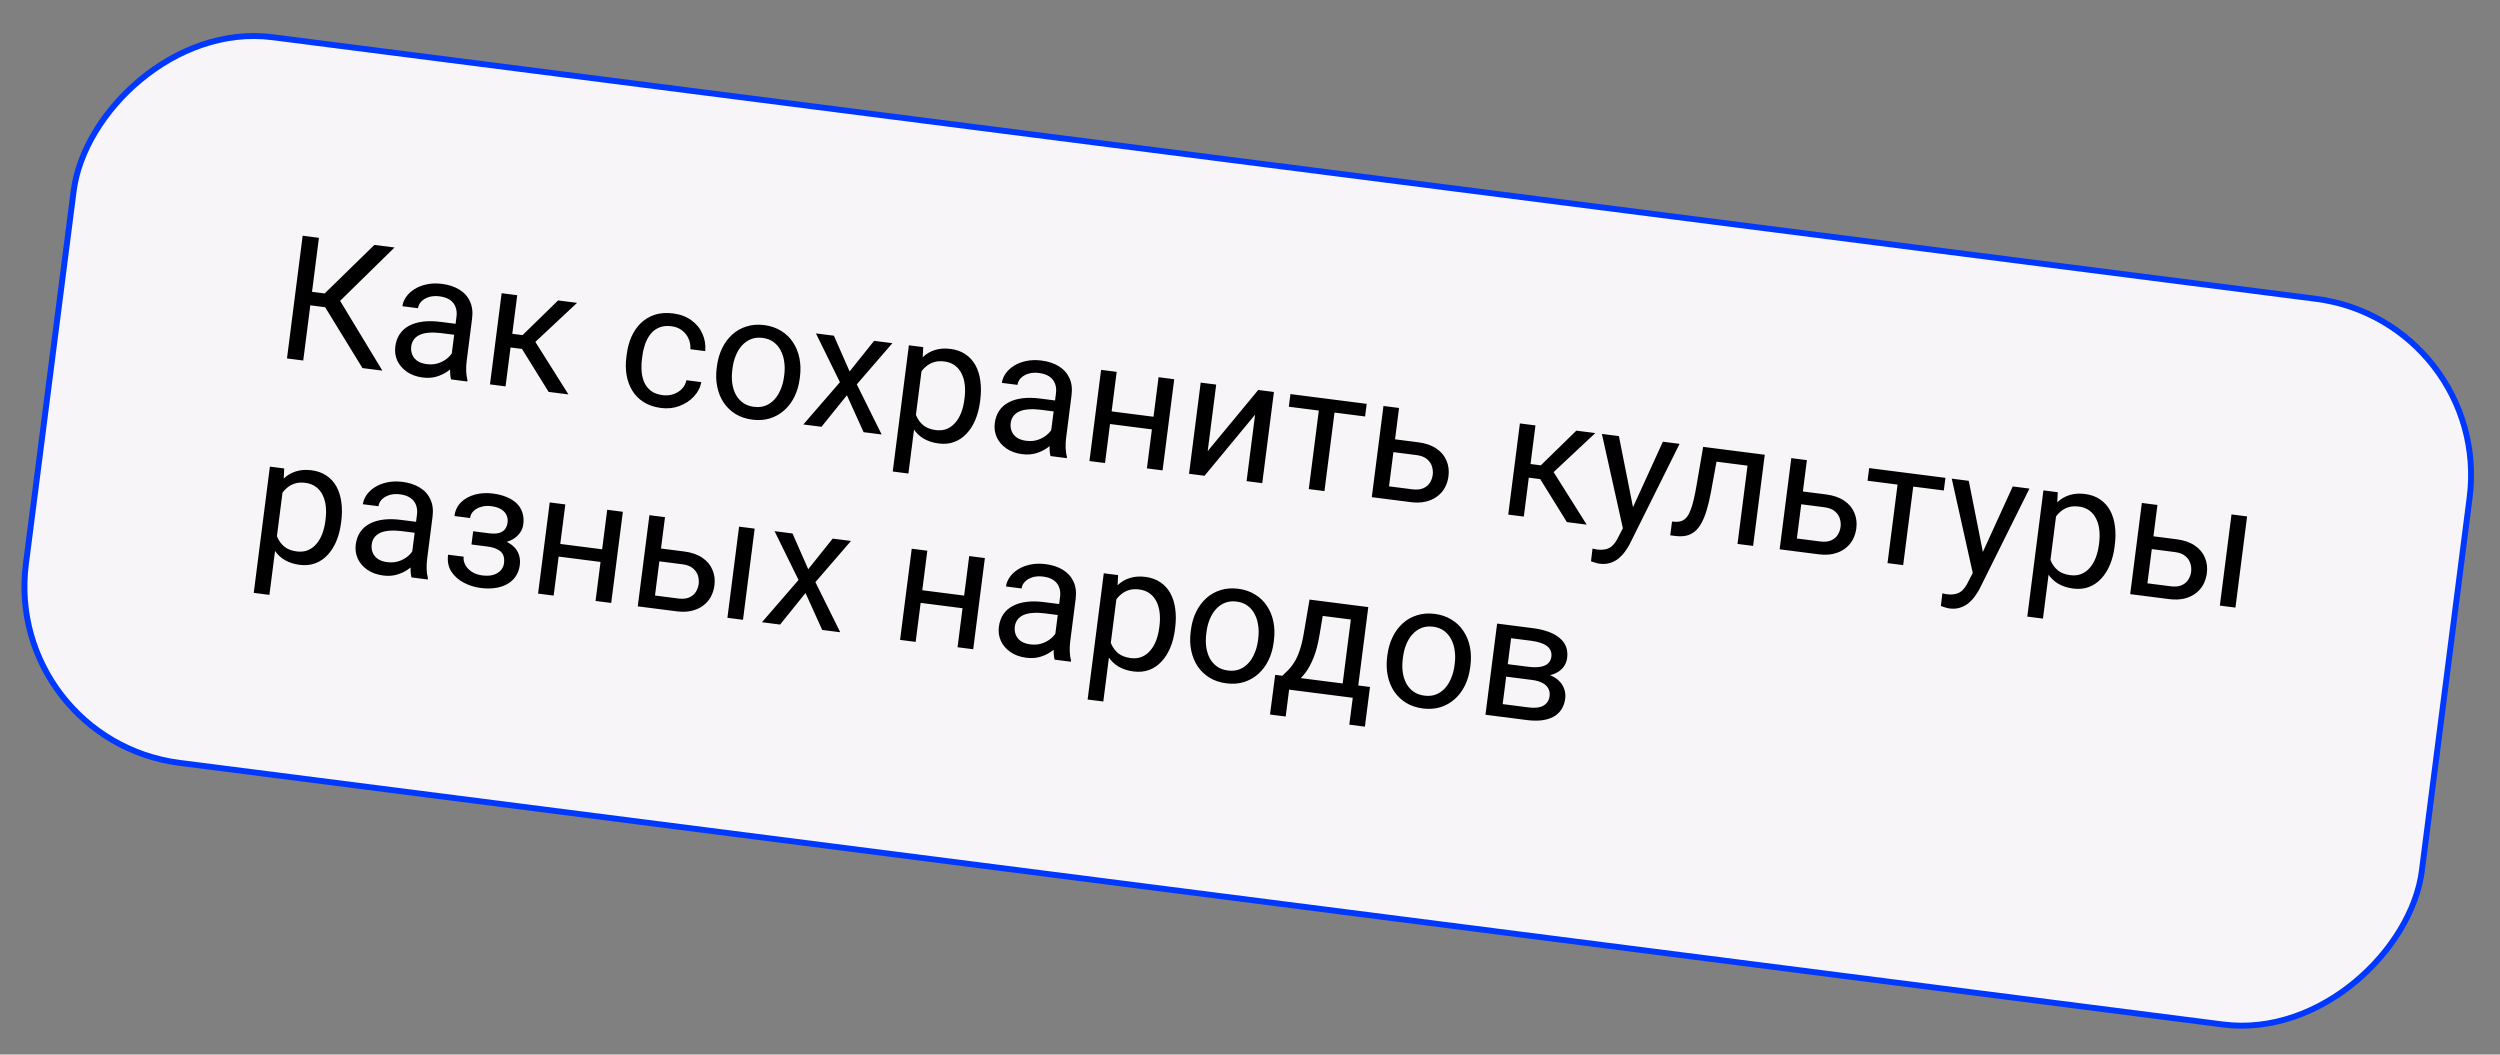
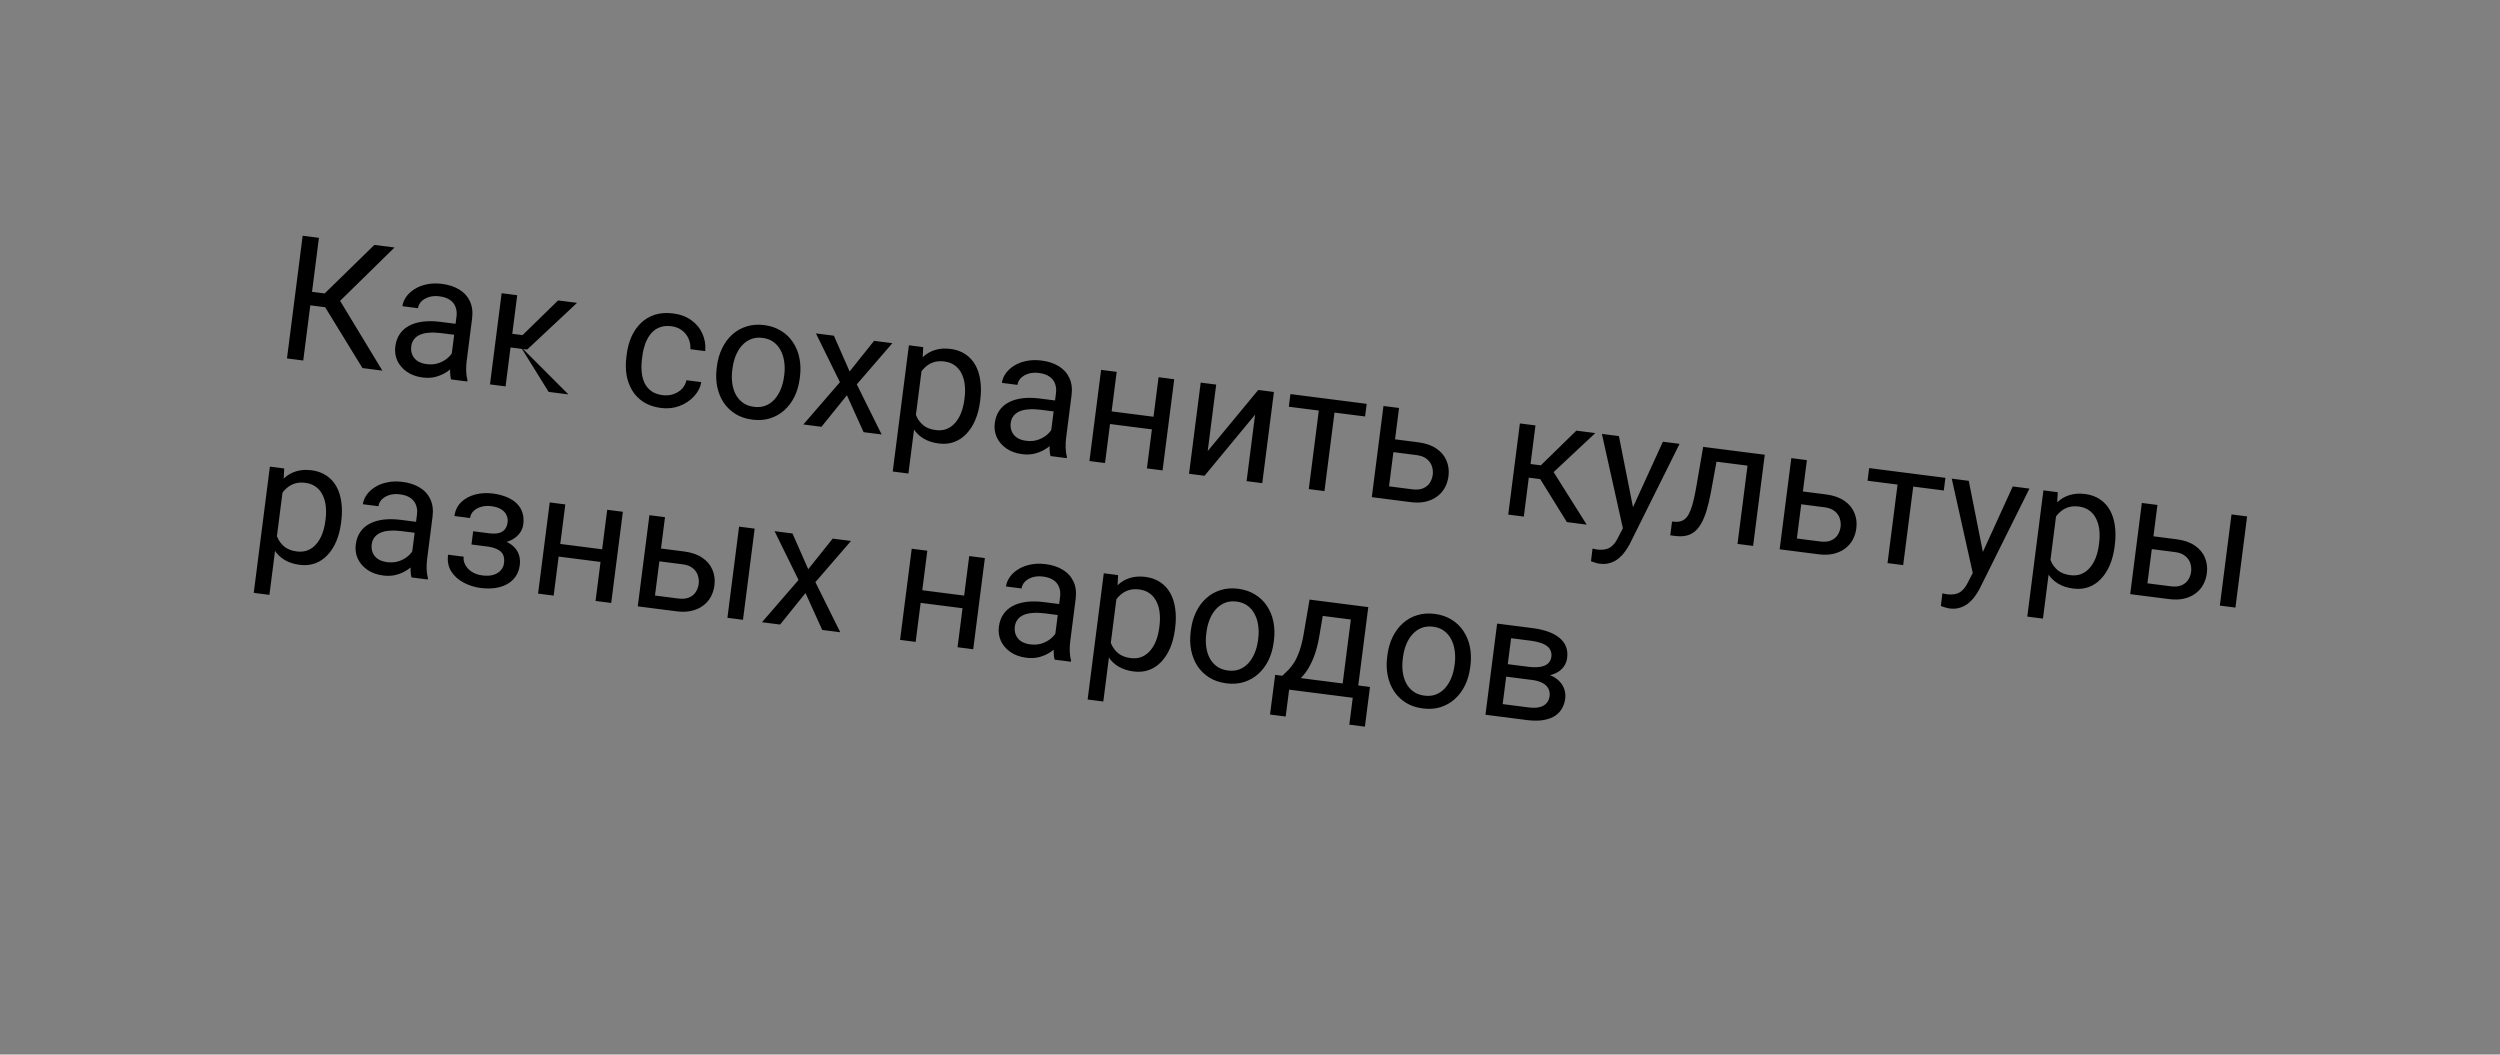
<svg xmlns="http://www.w3.org/2000/svg" width="211" height="89" viewBox="0 0 211 89" fill="none">
  <rect x="0" y="0" width="211" height="89" fill="#808080" stroke="none" />
-   <rect x="0.28" y="-0.216" width="203.851" height="61.741" rx="14.999" transform="matrix(0.992 0.127 0.127 -0.992 0.03 62.233)" fill="#F7F5F7" stroke="#0038FF" stroke-width="0.5" />
-   <path d="M26.918 20.072L25.594 30.427L24.221 30.251L25.545 19.896L26.918 20.072ZM33.297 20.888L28.074 26.01L25.642 25.699L25.574 24.533L27.402 24.767L31.597 20.67L33.297 20.888ZM30.593 31.066L27.322 25.733L28.243 24.629L32.272 31.281L30.593 31.066ZM38.023 30.679L38.529 26.718C38.568 26.414 38.54 26.143 38.445 25.905C38.356 25.662 38.198 25.463 37.972 25.309C37.746 25.155 37.455 25.055 37.1 25.01C36.768 24.967 36.469 24.987 36.203 25.069C35.942 25.151 35.729 25.275 35.563 25.442C35.402 25.609 35.307 25.8 35.28 26.013L33.964 25.845C33.999 25.57 34.105 25.306 34.282 25.054C34.459 24.802 34.694 24.584 34.988 24.4C35.286 24.212 35.631 24.078 36.022 23.997C36.418 23.913 36.849 23.901 37.313 23.96C37.873 24.032 38.354 24.19 38.756 24.434C39.164 24.679 39.464 25.009 39.656 25.424C39.854 25.834 39.917 26.327 39.843 26.9L39.385 30.485C39.352 30.741 39.339 31.016 39.344 31.311C39.355 31.606 39.392 31.864 39.455 32.084L39.441 32.198L38.068 32.022C38.021 31.862 37.995 31.654 37.989 31.398C37.984 31.137 37.995 30.897 38.023 30.679ZM38.679 27.358L38.575 28.285L37.245 28.115C36.87 28.067 36.532 28.055 36.23 28.079C35.929 28.098 35.671 28.154 35.457 28.248C35.243 28.341 35.072 28.471 34.944 28.637C34.818 28.799 34.739 28.999 34.709 29.236C34.678 29.478 34.704 29.705 34.788 29.919C34.871 30.132 35.015 30.311 35.218 30.458C35.426 30.6 35.691 30.692 36.014 30.733C36.417 30.785 36.783 30.745 37.113 30.613C37.443 30.482 37.714 30.305 37.926 30.081C38.142 29.858 38.272 29.632 38.316 29.401L38.797 30.106C38.739 30.301 38.62 30.51 38.442 30.733C38.264 30.956 38.038 31.163 37.763 31.354C37.493 31.541 37.181 31.687 36.825 31.791C36.475 31.891 36.092 31.914 35.674 31.861C35.153 31.794 34.708 31.634 34.341 31.379C33.978 31.126 33.71 30.814 33.535 30.445C33.366 30.072 33.309 29.672 33.363 29.245C33.416 28.832 33.543 28.48 33.744 28.188C33.946 27.891 34.212 27.657 34.542 27.487C34.873 27.313 35.259 27.198 35.699 27.144C36.14 27.089 36.623 27.096 37.15 27.163L38.679 27.358ZM43.653 24.915L42.669 32.611L41.354 32.442L42.338 24.747L43.653 24.915ZM48.703 25.561L44.491 29.504L42.649 29.268L42.597 28.091L44.105 28.284L47.103 25.357L48.703 25.561ZM46.304 33.075L43.919 29.229L44.887 28.384L47.975 33.289L46.304 33.075ZM55.932 33.352C56.245 33.392 56.543 33.365 56.825 33.271C57.106 33.177 57.347 33.03 57.546 32.829C57.746 32.623 57.876 32.377 57.937 32.091L59.189 32.251C59.107 32.703 58.898 33.108 58.563 33.465C58.234 33.818 57.826 34.086 57.34 34.27C56.855 34.449 56.339 34.503 55.794 34.434C55.216 34.359 54.724 34.193 54.318 33.934C53.918 33.675 53.598 33.35 53.359 32.958C53.125 32.567 52.966 32.132 52.882 31.654C52.804 31.172 52.798 30.672 52.864 30.156L52.903 29.857C52.969 29.34 53.1 28.86 53.296 28.418C53.498 27.972 53.761 27.589 54.087 27.269C54.416 26.95 54.808 26.715 55.261 26.566C55.718 26.417 56.236 26.38 56.815 26.454C57.417 26.531 57.927 26.721 58.346 27.026C58.766 27.325 59.076 27.702 59.279 28.157C59.486 28.607 59.568 29.1 59.523 29.634L58.272 29.474C58.288 29.153 58.235 28.855 58.111 28.579C57.992 28.303 57.81 28.073 57.564 27.887C57.323 27.697 57.027 27.58 56.676 27.535C56.273 27.483 55.924 27.521 55.628 27.647C55.338 27.768 55.095 27.954 54.899 28.204C54.709 28.45 54.557 28.731 54.444 29.049C54.337 29.363 54.261 29.689 54.218 30.025L54.18 30.324C54.137 30.66 54.128 30.997 54.152 31.332C54.177 31.668 54.25 31.979 54.373 32.264C54.5 32.55 54.689 32.791 54.938 32.987C55.193 33.178 55.525 33.3 55.932 33.352ZM60.489 31.066L60.51 30.902C60.581 30.347 60.728 29.843 60.95 29.39C61.172 28.931 61.457 28.546 61.806 28.234C62.155 27.917 62.557 27.689 63.014 27.55C63.471 27.406 63.967 27.369 64.503 27.437C65.043 27.506 65.516 27.668 65.922 27.922C66.334 28.172 66.668 28.495 66.926 28.889C67.19 29.279 67.371 29.724 67.471 30.224C67.572 30.718 67.587 31.243 67.516 31.798L67.495 31.961C67.424 32.516 67.277 33.02 67.056 33.474C66.834 33.927 66.546 34.312 66.192 34.628C65.844 34.94 65.441 35.168 64.984 35.312C64.533 35.452 64.037 35.488 63.496 35.418C62.956 35.349 62.482 35.19 62.076 34.94C61.67 34.686 61.335 34.364 61.072 33.974C60.814 33.579 60.635 33.135 60.534 32.64C60.433 32.145 60.419 31.62 60.489 31.066ZM61.826 31.07L61.805 31.234C61.756 31.618 61.755 31.986 61.801 32.339C61.848 32.687 61.945 33.003 62.092 33.287C62.243 33.572 62.447 33.807 62.703 33.994C62.959 34.176 63.27 34.291 63.635 34.337C63.995 34.383 64.32 34.35 64.609 34.238C64.903 34.121 65.157 33.944 65.371 33.706C65.584 33.469 65.757 33.187 65.891 32.862C66.029 32.533 66.123 32.176 66.172 31.792L66.193 31.629C66.241 31.249 66.24 30.885 66.188 30.537C66.141 30.184 66.043 29.865 65.891 29.581C65.745 29.292 65.544 29.054 65.288 28.867C65.037 28.681 64.729 28.565 64.364 28.518C64.004 28.472 63.677 28.507 63.382 28.624C63.093 28.741 62.838 28.92 62.619 29.162C62.406 29.4 62.232 29.684 62.099 30.014C61.965 30.339 61.875 30.691 61.826 31.07ZM70.38 28.333L71.707 31.351L73.773 28.767L75.316 28.964L72.313 32.44L74.41 36.669L72.888 36.475L71.479 33.36L69.332 36.02L67.803 35.825L70.89 32.258L68.865 28.14L70.38 28.333ZM77.844 30.791L76.67 39.965L75.347 39.796L76.71 29.143L77.919 29.297L77.844 30.791ZM82.734 33.758L82.714 33.908C82.643 34.467 82.51 34.978 82.316 35.44C82.123 35.897 81.876 36.285 81.575 36.603C81.278 36.921 80.933 37.154 80.538 37.301C80.144 37.449 79.707 37.491 79.228 37.43C78.74 37.368 78.319 37.232 77.965 37.023C77.611 36.814 77.323 36.538 77.102 36.197C76.88 35.855 76.719 35.459 76.618 35.007C76.521 34.556 76.479 34.057 76.491 33.509L76.593 32.713C76.723 32.151 76.894 31.655 77.109 31.225C77.323 30.794 77.578 30.437 77.875 30.152C78.177 29.863 78.523 29.659 78.914 29.54C79.306 29.417 79.743 29.386 80.227 29.448C80.711 29.51 81.128 29.659 81.478 29.897C81.829 30.13 82.11 30.436 82.322 30.814C82.534 31.193 82.673 31.633 82.739 32.133C82.811 32.629 82.809 33.17 82.734 33.758ZM81.391 33.739L81.411 33.589C81.46 33.205 81.466 32.84 81.428 32.493C81.391 32.141 81.304 31.826 81.166 31.548C81.033 31.266 80.846 31.035 80.604 30.855C80.362 30.67 80.062 30.554 79.701 30.508C79.369 30.466 79.073 30.486 78.812 30.568C78.555 30.651 78.329 30.779 78.134 30.951C77.939 31.119 77.771 31.319 77.631 31.552C77.495 31.78 77.385 32.021 77.299 32.276L77.064 34.117C77.116 34.462 77.209 34.791 77.342 35.107C77.476 35.418 77.673 35.682 77.935 35.899C78.197 36.111 78.544 36.244 78.975 36.299C79.331 36.345 79.646 36.31 79.921 36.196C80.201 36.078 80.441 35.899 80.64 35.659C80.844 35.42 81.008 35.138 81.132 34.811C81.256 34.48 81.342 34.123 81.391 33.739ZM88.617 37.149L89.124 33.188C89.163 32.884 89.135 32.613 89.04 32.375C88.951 32.132 88.793 31.933 88.567 31.779C88.341 31.625 88.05 31.525 87.694 31.48C87.362 31.437 87.064 31.457 86.798 31.538C86.537 31.621 86.323 31.745 86.157 31.912C85.996 32.079 85.902 32.27 85.875 32.483L84.559 32.315C84.594 32.04 84.7 31.776 84.877 31.524C85.054 31.272 85.289 31.054 85.582 30.87C85.881 30.682 86.226 30.547 86.617 30.467C87.013 30.383 87.443 30.371 87.908 30.43C88.468 30.502 88.948 30.659 89.351 30.904C89.758 31.148 90.058 31.478 90.251 31.893C90.449 32.304 90.511 32.797 90.438 33.37L89.98 36.955C89.947 37.211 89.933 37.486 89.939 37.781C89.949 38.076 89.986 38.334 90.05 38.554L90.035 38.668L88.662 38.492C88.615 38.332 88.589 38.124 88.583 37.867C88.578 37.607 88.59 37.367 88.617 37.149ZM89.273 33.828L89.169 34.755L87.839 34.585C87.465 34.537 87.127 34.525 86.825 34.549C86.523 34.568 86.266 34.624 86.052 34.718C85.837 34.811 85.666 34.941 85.539 35.107C85.412 35.269 85.334 35.469 85.303 35.706C85.272 35.948 85.299 36.175 85.382 36.388C85.466 36.602 85.609 36.781 85.812 36.928C86.02 37.07 86.286 37.162 86.608 37.203C87.011 37.255 87.378 37.215 87.708 37.083C88.038 36.952 88.309 36.775 88.52 36.551C88.737 36.328 88.867 36.102 88.911 35.871L89.392 36.576C89.333 36.771 89.215 36.98 89.037 37.203C88.859 37.426 88.633 37.633 88.358 37.824C88.088 38.011 87.775 38.157 87.42 38.261C87.07 38.361 86.686 38.384 86.269 38.331C85.747 38.264 85.303 38.103 84.935 37.849C84.573 37.596 84.304 37.284 84.13 36.915C83.961 36.541 83.903 36.141 83.958 35.715C84.011 35.302 84.138 34.95 84.339 34.657C84.541 34.361 84.807 34.127 85.137 33.957C85.468 33.783 85.853 33.668 86.294 33.614C86.734 33.559 87.218 33.566 87.744 33.633L89.273 33.828ZM97.612 35.206L97.476 36.272L93.408 35.752L93.544 34.685L97.612 35.206ZM94.248 31.385L93.264 39.081L91.948 38.912L92.932 31.217L94.248 31.385ZM99.105 32.007L98.121 39.702L96.799 39.532L97.783 31.837L99.105 32.007ZM101.93 38.071L106.196 32.913L107.519 33.082L106.535 40.778L105.212 40.608L105.93 34.997L101.663 40.154L100.355 39.987L101.339 32.292L102.647 32.459L101.93 38.071ZM112.768 33.754L111.784 41.449L110.461 41.279L111.445 33.584L112.768 33.754ZM115.349 34.084L115.213 35.151L108.776 34.327L108.913 33.261L115.349 34.084ZM117.386 37.033L119.698 37.329C120.319 37.408 120.829 37.584 121.228 37.857C121.627 38.125 121.912 38.462 122.081 38.87C122.256 39.273 122.313 39.714 122.252 40.192C122.206 40.548 122.102 40.874 121.939 41.172C121.776 41.464 121.556 41.711 121.28 41.911C121.009 42.113 120.684 42.257 120.307 42.343C119.935 42.426 119.517 42.438 119.052 42.378L115.78 41.96L116.764 34.265L118.08 34.433L117.234 41.047L119.19 41.297C119.569 41.346 119.882 41.316 120.127 41.207C120.372 41.099 120.558 40.942 120.686 40.737C120.813 40.531 120.892 40.31 120.922 40.073C120.952 39.841 120.931 39.607 120.86 39.371C120.789 39.136 120.649 38.93 120.441 38.754C120.232 38.573 119.939 38.458 119.559 38.41L117.248 38.114L117.386 37.033ZM129.594 35.905L128.61 43.6L127.295 43.432L128.279 35.737L129.594 35.905ZM134.644 36.551L130.432 40.494L128.59 40.258L128.538 39.081L130.046 39.274L133.044 36.346L134.644 36.551ZM132.245 44.065L129.86 40.218L130.828 39.374L133.916 44.279L132.245 44.065ZM137.325 43.905L140.348 37.28L141.756 37.461L137.533 45.949C137.438 46.129 137.317 46.321 137.171 46.524C137.028 46.732 136.854 46.924 136.649 47.1C136.443 47.277 136.204 47.41 135.933 47.5C135.665 47.596 135.356 47.622 135.005 47.577C134.901 47.564 134.77 47.532 134.612 47.483C134.455 47.434 134.344 47.396 134.28 47.369L134.409 46.301C134.446 46.31 134.505 46.323 134.585 46.338C134.669 46.358 134.728 46.37 134.761 46.375C135.06 46.413 135.319 46.405 135.538 46.351C135.756 46.302 135.948 46.194 136.114 46.027C136.284 45.866 136.441 45.633 136.586 45.329L137.325 43.905ZM136.635 36.806L137.87 43.035L138.034 44.466L137.026 44.828L135.199 36.622L136.635 36.806ZM147.787 38.232L147.648 39.32L143.928 38.844L144.067 37.756L147.787 38.232ZM148.946 38.38L147.962 46.075L146.646 45.907L147.63 38.212L148.946 38.38ZM143.747 37.715L145.07 37.884L144.396 41.571C144.29 42.141 144.17 42.641 144.038 43.072C143.911 43.499 143.764 43.861 143.596 44.158C143.432 44.455 143.243 44.691 143.028 44.866C142.818 45.037 142.577 45.153 142.304 45.214C142.032 45.271 141.725 45.278 141.384 45.234L140.971 45.181L141.119 44.022L141.406 44.037C141.612 44.049 141.791 44.023 141.944 43.961C142.101 43.899 142.24 43.797 142.359 43.653C142.479 43.504 142.586 43.308 142.68 43.065C142.779 42.822 142.867 42.53 142.944 42.188C143.026 41.847 143.106 41.447 143.184 40.99L143.747 37.715ZM151.808 41.435L154.12 41.73C154.741 41.81 155.251 41.986 155.649 42.259C156.049 42.526 156.333 42.864 156.503 43.271C156.678 43.674 156.735 44.115 156.674 44.594C156.628 44.95 156.524 45.276 156.36 45.573C156.198 45.866 155.978 46.112 155.702 46.313C155.431 46.514 155.106 46.659 154.729 46.745C154.357 46.828 153.939 46.839 153.474 46.78L150.202 46.362L151.186 38.666L152.502 38.835L151.656 45.449L153.612 45.699C153.991 45.747 154.304 45.718 154.549 45.609C154.794 45.501 154.98 45.344 155.108 45.138C155.235 44.933 155.314 44.712 155.344 44.475C155.374 44.242 155.353 44.008 155.282 43.773C155.211 43.537 155.071 43.331 154.863 43.155C154.654 42.975 154.361 42.86 153.981 42.812L151.67 42.516L151.808 41.435ZM161.613 40L160.628 47.695L159.306 47.526L160.29 39.831L161.613 40ZM164.194 40.33L164.058 41.397L157.621 40.574L157.758 39.507L164.194 40.33ZM166.854 47.681L169.877 41.056L171.285 41.237L167.062 49.725C166.967 49.905 166.846 50.097 166.7 50.3C166.557 50.508 166.383 50.7 166.178 50.877C165.972 51.053 165.733 51.186 165.462 51.276C165.194 51.372 164.885 51.398 164.534 51.353C164.429 51.34 164.299 51.309 164.141 51.259C163.983 51.21 163.873 51.172 163.809 51.145L163.938 50.077C163.975 50.087 164.034 50.099 164.114 50.114C164.198 50.134 164.257 50.147 164.29 50.151C164.589 50.189 164.847 50.181 165.066 50.127C165.285 50.078 165.477 49.97 165.643 49.803C165.813 49.642 165.97 49.409 166.115 49.105L166.854 47.681ZM166.164 40.582L167.399 46.811L167.563 48.242L166.555 48.605L164.728 40.398L166.164 40.582ZM173.599 43.036L172.426 52.21L171.103 52.041L172.465 41.388L173.674 41.542L173.599 43.036ZM178.489 46.003L178.47 46.153C178.398 46.712 178.266 47.223 178.072 47.685C177.878 48.142 177.631 48.529 177.33 48.848C177.034 49.166 176.689 49.399 176.294 49.546C175.899 49.693 175.462 49.736 174.984 49.675C174.495 49.613 174.074 49.477 173.72 49.268C173.366 49.059 173.079 48.783 172.857 48.442C172.636 48.1 172.474 47.704 172.373 47.252C172.277 46.801 172.234 46.302 172.247 45.754L172.349 44.958C172.478 44.396 172.65 43.9 172.864 43.47C173.078 43.039 173.334 42.682 173.63 42.397C173.932 42.108 174.279 41.904 174.67 41.785C175.061 41.662 175.499 41.631 175.983 41.693C176.466 41.755 176.883 41.904 177.234 42.142C177.584 42.375 177.866 42.681 178.078 43.059C178.289 43.438 178.428 43.878 178.495 44.378C178.566 44.873 178.564 45.415 178.489 46.003ZM177.147 45.983L177.166 45.834C177.215 45.45 177.221 45.085 177.184 44.738C177.147 44.386 177.059 44.071 176.921 43.793C176.789 43.511 176.601 43.28 176.359 43.1C176.118 42.915 175.817 42.799 175.457 42.753C175.125 42.711 174.828 42.731 174.567 42.813C174.311 42.896 174.085 43.023 173.889 43.196C173.694 43.364 173.527 43.564 173.386 43.797C173.251 44.025 173.141 44.266 173.055 44.52L172.819 46.362C172.872 46.706 172.965 47.036 173.098 47.352C173.231 47.663 173.429 47.927 173.69 48.144C173.952 48.355 174.299 48.489 174.731 48.544C175.086 48.59 175.401 48.555 175.676 48.441C175.956 48.322 176.196 48.144 176.396 47.904C176.6 47.665 176.763 47.382 176.887 47.056C177.011 46.725 177.098 46.367 177.147 45.983ZM181.394 45.218L183.705 45.514C184.326 45.593 184.836 45.769 185.235 46.042C185.635 46.31 185.919 46.647 186.089 47.055C186.264 47.458 186.321 47.899 186.259 48.377C186.214 48.733 186.11 49.059 185.946 49.357C185.784 49.649 185.564 49.896 185.288 50.096C185.016 50.298 184.692 50.442 184.315 50.529C183.943 50.611 183.524 50.623 183.06 50.563L179.788 50.145L180.772 42.45L182.088 42.618L181.242 49.232L183.198 49.482C183.577 49.531 183.889 49.501 184.135 49.392C184.38 49.284 184.566 49.127 184.694 48.922C184.821 48.716 184.9 48.495 184.93 48.258C184.96 48.026 184.939 47.792 184.868 47.556C184.797 47.321 184.657 47.115 184.448 46.939C184.24 46.758 183.946 46.643 183.567 46.595L181.256 46.299L181.394 45.218ZM189.655 43.586L188.671 51.281L187.355 51.113L188.339 43.417L189.655 43.586ZM23.912 41.033L22.739 50.207L21.416 50.038L22.778 39.384L23.987 39.539L23.912 41.033ZM28.802 44L28.783 44.15C28.711 44.709 28.579 45.22 28.385 45.681C28.191 46.139 27.944 46.526 27.643 46.844C27.347 47.163 27.002 47.396 26.607 47.543C26.212 47.69 25.775 47.733 25.297 47.672C24.808 47.609 24.387 47.474 24.033 47.265C23.679 47.056 23.392 46.78 23.17 46.439C22.949 46.097 22.788 45.701 22.686 45.249C22.59 44.798 22.547 44.299 22.56 43.751L22.662 42.955C22.791 42.393 22.963 41.897 23.177 41.467C23.391 41.036 23.646 40.678 23.943 40.394C24.245 40.105 24.592 39.901 24.983 39.782C25.374 39.659 25.812 39.628 26.296 39.69C26.779 39.752 27.196 39.901 27.547 40.139C27.898 40.371 28.179 40.677 28.391 41.056C28.602 41.435 28.741 41.874 28.808 42.374C28.879 42.87 28.877 43.412 28.802 44ZM27.46 43.98L27.479 43.831C27.528 43.447 27.534 43.081 27.497 42.734C27.46 42.383 27.372 42.068 27.234 41.79C27.102 41.508 26.914 41.277 26.672 41.097C26.431 40.912 26.13 40.796 25.77 40.75C25.438 40.708 25.141 40.727 24.88 40.81C24.624 40.893 24.398 41.02 24.202 41.193C24.007 41.361 23.84 41.561 23.699 41.794C23.564 42.022 23.453 42.263 23.368 42.517L23.133 44.359C23.185 44.703 23.278 45.033 23.411 45.349C23.544 45.66 23.742 45.924 24.003 46.141C24.265 46.352 24.612 46.486 25.044 46.541C25.399 46.586 25.715 46.552 25.989 46.438C26.27 46.319 26.509 46.141 26.709 45.901C26.913 45.662 27.076 45.379 27.2 45.053C27.324 44.722 27.411 44.364 27.46 43.98ZM34.686 47.391L35.193 43.429C35.231 43.126 35.203 42.855 35.108 42.616C35.019 42.374 34.861 42.175 34.635 42.021C34.409 41.867 34.118 41.767 33.763 41.721C33.431 41.679 33.132 41.699 32.866 41.78C32.605 41.863 32.392 41.987 32.226 42.154C32.065 42.321 31.97 42.511 31.943 42.725L30.627 42.557C30.663 42.282 30.769 42.018 30.945 41.766C31.122 41.514 31.357 41.296 31.651 41.112C31.949 40.923 32.294 40.789 32.685 40.709C33.081 40.625 33.512 40.612 33.977 40.672C34.536 40.743 35.017 40.901 35.419 41.145C35.827 41.39 36.127 41.72 36.319 42.135C36.517 42.546 36.58 43.038 36.506 43.612L36.048 47.196C36.015 47.452 36.002 47.728 36.007 48.023C36.018 48.318 36.055 48.575 36.118 48.796L36.104 48.909L34.731 48.734C34.684 48.574 34.658 48.365 34.652 48.109C34.647 47.849 34.658 47.609 34.686 47.391ZM35.342 44.07L35.238 44.997L33.908 44.827C33.533 44.779 33.195 44.767 32.893 44.791C32.592 44.81 32.334 44.866 32.12 44.959C31.906 45.052 31.735 45.182 31.608 45.349C31.481 45.511 31.402 45.711 31.372 45.948C31.341 46.19 31.367 46.417 31.451 46.63C31.535 46.843 31.678 47.023 31.881 47.169C32.089 47.312 32.354 47.404 32.677 47.445C33.08 47.496 33.446 47.456 33.776 47.325C34.106 47.194 34.377 47.017 34.589 46.793C34.805 46.57 34.935 46.343 34.979 46.113L35.46 46.818C35.402 47.013 35.283 47.221 35.105 47.444C34.928 47.667 34.701 47.875 34.426 48.066C34.156 48.253 33.844 48.399 33.488 48.503C33.138 48.602 32.755 48.626 32.337 48.572C31.816 48.506 31.371 48.345 31.004 48.091C30.641 47.837 30.373 47.526 30.198 47.157C30.029 46.783 29.972 46.383 30.026 45.956C30.079 45.544 30.206 45.192 30.407 44.899C30.609 44.602 30.875 44.369 31.205 44.199C31.536 44.025 31.922 43.91 32.362 43.855C32.803 43.801 33.286 43.807 33.813 43.875L35.342 44.07ZM41.246 45.83L39.831 45.649L39.935 44.838L41.243 45.006C41.608 45.052 41.903 45.044 42.128 44.981C42.354 44.914 42.522 44.803 42.633 44.648C42.745 44.494 42.815 44.305 42.843 44.083C42.869 43.883 42.84 43.69 42.759 43.501C42.682 43.308 42.539 43.143 42.33 43.005C42.122 42.863 41.831 42.768 41.456 42.72C41.153 42.681 40.871 42.7 40.61 42.778C40.35 42.851 40.135 42.97 39.965 43.136C39.799 43.298 39.702 43.493 39.673 43.721L38.357 43.552C38.417 43.083 38.602 42.697 38.91 42.394C39.224 42.087 39.616 41.87 40.085 41.742C40.559 41.615 41.062 41.585 41.593 41.653C42.038 41.71 42.43 41.811 42.768 41.955C43.112 42.095 43.395 42.276 43.617 42.497C43.84 42.714 43.997 42.97 44.09 43.266C44.187 43.558 44.213 43.887 44.166 44.252C44.133 44.513 44.039 44.751 43.886 44.968C43.733 45.184 43.529 45.368 43.274 45.518C43.019 45.664 42.72 45.765 42.375 45.822C42.035 45.88 41.659 45.883 41.246 45.83ZM39.895 45.151L41.31 45.332C41.77 45.391 42.17 45.488 42.509 45.623C42.849 45.753 43.126 45.919 43.342 46.12C43.557 46.321 43.708 46.554 43.794 46.821C43.886 47.083 43.911 47.376 43.87 47.698C43.824 48.058 43.709 48.374 43.525 48.644C43.346 48.91 43.111 49.126 42.82 49.291C42.529 49.456 42.192 49.568 41.809 49.625C41.431 49.682 41.019 49.682 40.573 49.626C40.075 49.562 39.602 49.415 39.155 49.184C38.707 48.953 38.355 48.641 38.097 48.246C37.839 47.847 37.746 47.37 37.817 46.816L39.133 46.984C39.103 47.216 39.148 47.446 39.269 47.673C39.389 47.901 39.571 48.095 39.816 48.257C40.065 48.418 40.362 48.522 40.709 48.566C41.078 48.613 41.394 48.596 41.655 48.513C41.916 48.431 42.12 48.303 42.268 48.129C42.42 47.956 42.511 47.758 42.539 47.535C42.576 47.246 42.549 47.006 42.458 46.816C42.366 46.626 42.207 46.476 41.98 46.365C41.759 46.25 41.466 46.169 41.101 46.122L39.792 45.955L39.895 45.151ZM51.077 46.393L50.941 47.46L46.873 46.94L47.009 45.873L51.077 46.393ZM47.713 42.573L46.729 50.268L45.413 50.1L46.397 42.405L47.713 42.573ZM52.57 43.194L51.586 50.889L50.264 50.72L51.248 43.025L52.57 43.194ZM55.432 46.249L57.744 46.545C58.365 46.624 58.875 46.8 59.274 47.073C59.673 47.341 59.958 47.678 60.127 48.085C60.302 48.489 60.359 48.929 60.298 49.408C60.252 49.764 60.148 50.09 59.985 50.388C59.822 50.68 59.603 50.926 59.326 51.127C59.055 51.329 58.73 51.473 58.353 51.559C57.981 51.642 57.563 51.654 57.098 51.594L53.827 51.176L54.811 43.481L56.126 43.649L55.281 50.263L57.236 50.513C57.616 50.562 57.928 50.532 58.173 50.423C58.418 50.315 58.605 50.158 58.732 49.953C58.859 49.747 58.938 49.526 58.969 49.289C58.998 49.057 58.978 48.823 58.907 48.587C58.836 48.352 58.696 48.146 58.487 47.97C58.279 47.789 57.985 47.674 57.606 47.626L55.294 47.33L55.432 46.249ZM63.694 44.617L62.709 52.312L61.394 52.143L62.378 44.448L63.694 44.617ZM66.887 45.025L68.214 48.042L70.279 45.459L71.823 45.656L68.819 49.132L70.917 53.361L69.395 53.167L67.986 50.052L65.839 52.712L64.31 52.516L67.397 48.95L65.372 44.831L66.887 45.025ZM81.63 50.3L81.494 51.367L77.426 50.847L77.562 49.78L81.63 50.3ZM78.266 46.48L77.282 54.175L75.966 54.007L76.95 46.312L78.266 46.48ZM83.123 47.101L82.139 54.796L80.817 54.627L81.801 46.932L83.123 47.101ZM88.964 54.332L89.471 50.37C89.51 50.067 89.482 49.796 89.387 49.557C89.298 49.315 89.14 49.116 88.914 48.962C88.688 48.808 88.397 48.708 88.041 48.663C87.71 48.62 87.411 48.64 87.145 48.721C86.884 48.804 86.67 48.928 86.504 49.095C86.343 49.262 86.249 49.453 86.222 49.666L84.906 49.498C84.941 49.223 85.047 48.959 85.224 48.707C85.401 48.455 85.636 48.237 85.929 48.053C86.228 47.864 86.573 47.73 86.964 47.65C87.36 47.566 87.79 47.553 88.255 47.613C88.815 47.684 89.296 47.842 89.698 48.087C90.105 48.331 90.405 48.661 90.598 49.076C90.796 49.487 90.858 49.979 90.785 50.553L90.326 54.137C90.294 54.393 90.28 54.669 90.286 54.964C90.296 55.259 90.333 55.516 90.397 55.737L90.382 55.85L89.01 55.675C88.963 55.515 88.936 55.306 88.93 55.05C88.925 54.789 88.937 54.55 88.964 54.332ZM89.62 51.011L89.516 51.938L88.186 51.767C87.812 51.72 87.474 51.708 87.172 51.732C86.871 51.751 86.613 51.807 86.398 51.9C86.184 51.993 86.013 52.123 85.886 52.29C85.759 52.452 85.681 52.652 85.65 52.889C85.62 53.131 85.646 53.358 85.73 53.571C85.813 53.784 85.956 53.964 86.159 54.111C86.368 54.253 86.633 54.344 86.955 54.386C87.358 54.437 87.725 54.397 88.055 54.266C88.385 54.135 88.656 53.958 88.867 53.734C89.084 53.511 89.214 53.284 89.258 53.054L89.739 53.759C89.68 53.954 89.562 54.163 89.384 54.386C89.206 54.608 88.98 54.816 88.705 55.007C88.435 55.194 88.122 55.34 87.767 55.444C87.417 55.544 87.033 55.567 86.616 55.513C86.094 55.447 85.65 55.286 85.282 55.032C84.92 54.778 84.651 54.467 84.477 54.098C84.308 53.724 84.25 53.324 84.305 52.898C84.358 52.485 84.485 52.133 84.686 51.84C84.888 51.543 85.154 51.31 85.484 51.14C85.814 50.965 86.2 50.851 86.641 50.797C87.082 50.742 87.565 50.748 88.091 50.816L89.62 51.011ZM94.292 50.033L93.119 59.207L91.796 59.038L93.158 48.384L94.367 48.539L94.292 50.033ZM99.182 53L99.163 53.15C99.091 53.709 98.959 54.22 98.765 54.681C98.571 55.139 98.324 55.526 98.023 55.844C97.727 56.163 97.382 56.396 96.987 56.543C96.592 56.69 96.156 56.733 95.677 56.672C95.188 56.609 94.767 56.474 94.413 56.265C94.059 56.056 93.772 55.78 93.55 55.439C93.329 55.097 93.168 54.701 93.066 54.249C92.97 53.798 92.927 53.299 92.94 52.751L93.042 51.955C93.171 51.393 93.343 50.897 93.557 50.467C93.771 50.036 94.027 49.678 94.323 49.394C94.625 49.105 94.972 48.901 95.363 48.782C95.754 48.659 96.192 48.628 96.676 48.69C97.159 48.752 97.576 48.901 97.927 49.139C98.278 49.371 98.559 49.677 98.771 50.056C98.982 50.435 99.121 50.874 99.188 51.374C99.259 51.87 99.257 52.412 99.182 53ZM97.84 52.98L97.859 52.831C97.908 52.447 97.914 52.081 97.876 51.734C97.84 51.383 97.752 51.068 97.614 50.79C97.482 50.508 97.294 50.277 97.052 50.097C96.811 49.912 96.51 49.796 96.15 49.75C95.818 49.708 95.521 49.727 95.26 49.81C95.004 49.893 94.778 50.02 94.582 50.193C94.388 50.361 94.22 50.561 94.079 50.794C93.944 51.022 93.834 51.263 93.748 51.517L93.513 53.359C93.565 53.703 93.658 54.033 93.791 54.349C93.924 54.66 94.122 54.924 94.383 55.141C94.645 55.352 94.992 55.486 95.424 55.541C95.779 55.586 96.094 55.552 96.369 55.438C96.65 55.319 96.889 55.141 97.088 54.901C97.293 54.662 97.456 54.379 97.58 54.053C97.704 53.722 97.791 53.364 97.84 52.98ZM100.493 53.32L100.514 53.156C100.585 52.601 100.731 52.097 100.953 51.644C101.175 51.185 101.461 50.8 101.809 50.488C102.158 50.171 102.561 49.943 103.017 49.804C103.474 49.66 103.97 49.622 104.506 49.691C105.046 49.76 105.52 49.922 105.926 50.176C106.337 50.426 106.672 50.748 106.93 51.143C107.193 51.533 107.375 51.978 107.475 52.478C107.575 52.972 107.59 53.497 107.519 54.052L107.498 54.215C107.427 54.77 107.281 55.274 107.059 55.728C106.837 56.181 106.549 56.566 106.196 56.882C105.847 57.194 105.445 57.422 104.988 57.566C104.536 57.706 104.04 57.742 103.5 57.672C102.959 57.603 102.486 57.444 102.079 57.194C101.673 56.94 101.338 56.618 101.075 56.227C100.817 55.833 100.638 55.389 100.537 54.894C100.437 54.399 100.422 53.874 100.493 53.32ZM101.829 53.324L101.809 53.488C101.759 53.872 101.758 54.24 101.805 54.593C101.852 54.941 101.949 55.257 102.095 55.541C102.247 55.826 102.45 56.061 102.706 56.248C102.962 56.43 103.273 56.545 103.638 56.591C103.998 56.637 104.323 56.604 104.612 56.492C104.906 56.375 105.16 56.198 105.374 55.96C105.587 55.723 105.761 55.441 105.894 55.116C106.032 54.787 106.126 54.43 106.175 54.046L106.196 53.883C106.245 53.503 106.243 53.139 106.191 52.791C106.145 52.438 106.046 52.119 105.894 51.835C105.748 51.546 105.547 51.308 105.292 51.121C105.041 50.935 104.733 50.819 104.368 50.772C104.007 50.726 103.68 50.761 103.386 50.878C103.096 50.995 102.842 51.174 102.623 51.416C102.409 51.654 102.236 51.938 102.102 52.268C101.969 52.593 101.878 52.945 101.829 53.324ZM110.526 50.605L111.842 50.774L111.359 53.639C111.238 54.366 111.074 54.986 110.869 55.499C110.663 56.013 110.43 56.443 110.169 56.79C109.908 57.133 109.629 57.413 109.331 57.63C109.038 57.848 108.741 58.025 108.439 58.16L107.785 58.076L107.958 57.007L108.229 57.034C108.409 56.869 108.585 56.699 108.757 56.523C108.93 56.343 109.095 56.125 109.253 55.871C109.411 55.612 109.556 55.291 109.687 54.907C109.823 54.52 109.94 54.041 110.037 53.47L110.526 50.605ZM110.853 50.647L115.483 51.239L114.499 58.934L113.183 58.766L114.012 52.287L110.697 51.863L110.853 50.647ZM107.625 56.957L115.626 57.98L115.197 61.33L113.882 61.161L114.172 58.892L108.802 58.206L108.512 60.475L107.189 60.305L107.625 56.957ZM117.078 55.44L117.099 55.277C117.17 54.722 117.316 54.218 117.538 53.764C117.76 53.306 118.046 52.921 118.394 52.609C118.743 52.292 119.146 52.064 119.602 51.925C120.059 51.781 120.555 51.743 121.091 51.812C121.632 51.881 122.105 52.043 122.511 52.297C122.922 52.547 123.257 52.869 123.515 53.264C123.778 53.654 123.96 54.099 124.06 54.598C124.16 55.093 124.175 55.618 124.104 56.173L124.083 56.336C124.012 56.891 123.866 57.395 123.644 57.849C123.422 58.302 123.135 58.687 122.781 59.003C122.433 59.315 122.03 59.543 121.573 59.687C121.121 59.827 120.625 59.862 120.085 59.793C119.544 59.724 119.071 59.565 118.664 59.315C118.258 59.061 117.924 58.739 117.66 58.348C117.402 57.954 117.223 57.509 117.122 57.015C117.022 56.52 117.007 55.995 117.078 55.44ZM118.415 55.445L118.394 55.609C118.345 55.993 118.343 56.361 118.39 56.714C118.437 57.062 118.534 57.378 118.68 57.662C118.832 57.946 119.036 58.182 119.291 58.369C119.547 58.551 119.858 58.666 120.223 58.712C120.583 58.758 120.908 58.725 121.197 58.613C121.492 58.496 121.746 58.319 121.959 58.081C122.173 57.843 122.346 57.562 122.479 57.237C122.618 56.908 122.711 56.551 122.76 56.167L122.781 56.004C122.83 55.624 122.828 55.26 122.776 54.911C122.73 54.559 122.631 54.24 122.479 53.955C122.333 53.667 122.132 53.429 121.877 53.242C121.626 53.056 121.318 52.94 120.953 52.893C120.593 52.847 120.265 52.882 119.971 52.998C119.681 53.116 119.427 53.295 119.208 53.537C118.994 53.775 118.821 54.059 118.687 54.389C118.554 54.714 118.463 55.066 118.415 55.445ZM129.298 57.386L126.773 57.063L126.894 56.009L128.956 56.273C129.364 56.325 129.708 56.328 129.988 56.282C130.274 56.236 130.496 56.142 130.654 55.998C130.812 55.855 130.906 55.664 130.936 55.427C130.96 55.242 130.94 55.076 130.877 54.928C130.82 54.776 130.718 54.645 130.573 54.535C130.429 54.42 130.243 54.327 130.016 54.254C129.795 54.178 129.53 54.12 129.222 54.08L127.536 53.865L126.689 60.493L125.373 60.325L126.357 52.63L129.358 53.014C129.847 53.076 130.28 53.175 130.658 53.31C131.04 53.446 131.358 53.619 131.61 53.829C131.868 54.036 132.054 54.281 132.167 54.565C132.28 54.85 132.313 55.172 132.267 55.532C132.238 55.765 132.162 55.979 132.04 56.176C131.919 56.372 131.755 56.539 131.55 56.677C131.344 56.814 131.1 56.918 130.816 56.988C130.533 57.053 130.215 57.077 129.86 57.06L129.298 57.386ZM128.865 60.772L125.864 60.388L126.654 59.404L129.001 59.705C129.367 59.751 129.676 59.745 129.929 59.686C130.183 59.622 130.38 59.512 130.52 59.357C130.666 59.197 130.755 58.996 130.785 58.755C130.816 58.513 130.781 58.299 130.68 58.112C130.584 57.922 130.42 57.766 130.19 57.645C129.96 57.519 129.663 57.433 129.298 57.386L127.299 57.131L127.448 56.08L129.945 56.399L130.37 56.858C130.788 56.945 131.133 57.096 131.404 57.309C131.676 57.522 131.87 57.773 131.987 58.062C132.105 58.347 132.144 58.646 132.104 58.959C132.058 59.32 131.948 59.629 131.776 59.886C131.608 60.144 131.384 60.349 131.104 60.501C130.825 60.649 130.497 60.746 130.12 60.795C129.743 60.838 129.325 60.83 128.865 60.772Z" fill="black" />
+   <path d="M26.918 20.072L25.594 30.427L24.221 30.251L25.545 19.896L26.918 20.072ZM33.297 20.888L28.074 26.01L25.642 25.699L25.574 24.533L27.402 24.767L31.597 20.67L33.297 20.888ZM30.593 31.066L27.322 25.733L28.243 24.629L32.272 31.281L30.593 31.066ZM38.023 30.679L38.529 26.718C38.568 26.414 38.54 26.143 38.445 25.905C38.356 25.662 38.198 25.463 37.972 25.309C37.746 25.155 37.455 25.055 37.1 25.01C36.768 24.967 36.469 24.987 36.203 25.069C35.942 25.151 35.729 25.275 35.563 25.442C35.402 25.609 35.307 25.8 35.28 26.013L33.964 25.845C33.999 25.57 34.105 25.306 34.282 25.054C34.459 24.802 34.694 24.584 34.988 24.4C35.286 24.212 35.631 24.078 36.022 23.997C36.418 23.913 36.849 23.901 37.313 23.96C37.873 24.032 38.354 24.19 38.756 24.434C39.164 24.679 39.464 25.009 39.656 25.424C39.854 25.834 39.917 26.327 39.843 26.9L39.385 30.485C39.352 30.741 39.339 31.016 39.344 31.311C39.355 31.606 39.392 31.864 39.455 32.084L39.441 32.198L38.068 32.022C38.021 31.862 37.995 31.654 37.989 31.398C37.984 31.137 37.995 30.897 38.023 30.679ZM38.679 27.358L38.575 28.285L37.245 28.115C36.87 28.067 36.532 28.055 36.23 28.079C35.929 28.098 35.671 28.154 35.457 28.248C35.243 28.341 35.072 28.471 34.944 28.637C34.818 28.799 34.739 28.999 34.709 29.236C34.678 29.478 34.704 29.705 34.788 29.919C34.871 30.132 35.015 30.311 35.218 30.458C35.426 30.6 35.691 30.692 36.014 30.733C36.417 30.785 36.783 30.745 37.113 30.613C37.443 30.482 37.714 30.305 37.926 30.081C38.142 29.858 38.272 29.632 38.316 29.401L38.797 30.106C38.739 30.301 38.62 30.51 38.442 30.733C38.264 30.956 38.038 31.163 37.763 31.354C37.493 31.541 37.181 31.687 36.825 31.791C36.475 31.891 36.092 31.914 35.674 31.861C35.153 31.794 34.708 31.634 34.341 31.379C33.978 31.126 33.71 30.814 33.535 30.445C33.366 30.072 33.309 29.672 33.363 29.245C33.416 28.832 33.543 28.48 33.744 28.188C33.946 27.891 34.212 27.657 34.542 27.487C34.873 27.313 35.259 27.198 35.699 27.144C36.14 27.089 36.623 27.096 37.15 27.163L38.679 27.358ZM43.653 24.915L42.669 32.611L41.354 32.442L42.338 24.747L43.653 24.915ZM48.703 25.561L44.491 29.504L42.649 29.268L42.597 28.091L44.105 28.284L47.103 25.357L48.703 25.561ZM46.304 33.075L43.919 29.229L47.975 33.289L46.304 33.075ZM55.932 33.352C56.245 33.392 56.543 33.365 56.825 33.271C57.106 33.177 57.347 33.03 57.546 32.829C57.746 32.623 57.876 32.377 57.937 32.091L59.189 32.251C59.107 32.703 58.898 33.108 58.563 33.465C58.234 33.818 57.826 34.086 57.34 34.27C56.855 34.449 56.339 34.503 55.794 34.434C55.216 34.359 54.724 34.193 54.318 33.934C53.918 33.675 53.598 33.35 53.359 32.958C53.125 32.567 52.966 32.132 52.882 31.654C52.804 31.172 52.798 30.672 52.864 30.156L52.903 29.857C52.969 29.34 53.1 28.86 53.296 28.418C53.498 27.972 53.761 27.589 54.087 27.269C54.416 26.95 54.808 26.715 55.261 26.566C55.718 26.417 56.236 26.38 56.815 26.454C57.417 26.531 57.927 26.721 58.346 27.026C58.766 27.325 59.076 27.702 59.279 28.157C59.486 28.607 59.568 29.1 59.523 29.634L58.272 29.474C58.288 29.153 58.235 28.855 58.111 28.579C57.992 28.303 57.81 28.073 57.564 27.887C57.323 27.697 57.027 27.58 56.676 27.535C56.273 27.483 55.924 27.521 55.628 27.647C55.338 27.768 55.095 27.954 54.899 28.204C54.709 28.45 54.557 28.731 54.444 29.049C54.337 29.363 54.261 29.689 54.218 30.025L54.18 30.324C54.137 30.66 54.128 30.997 54.152 31.332C54.177 31.668 54.25 31.979 54.373 32.264C54.5 32.55 54.689 32.791 54.938 32.987C55.193 33.178 55.525 33.3 55.932 33.352ZM60.489 31.066L60.51 30.902C60.581 30.347 60.728 29.843 60.95 29.39C61.172 28.931 61.457 28.546 61.806 28.234C62.155 27.917 62.557 27.689 63.014 27.55C63.471 27.406 63.967 27.369 64.503 27.437C65.043 27.506 65.516 27.668 65.922 27.922C66.334 28.172 66.668 28.495 66.926 28.889C67.19 29.279 67.371 29.724 67.471 30.224C67.572 30.718 67.587 31.243 67.516 31.798L67.495 31.961C67.424 32.516 67.277 33.02 67.056 33.474C66.834 33.927 66.546 34.312 66.192 34.628C65.844 34.94 65.441 35.168 64.984 35.312C64.533 35.452 64.037 35.488 63.496 35.418C62.956 35.349 62.482 35.19 62.076 34.94C61.67 34.686 61.335 34.364 61.072 33.974C60.814 33.579 60.635 33.135 60.534 32.64C60.433 32.145 60.419 31.62 60.489 31.066ZM61.826 31.07L61.805 31.234C61.756 31.618 61.755 31.986 61.801 32.339C61.848 32.687 61.945 33.003 62.092 33.287C62.243 33.572 62.447 33.807 62.703 33.994C62.959 34.176 63.27 34.291 63.635 34.337C63.995 34.383 64.32 34.35 64.609 34.238C64.903 34.121 65.157 33.944 65.371 33.706C65.584 33.469 65.757 33.187 65.891 32.862C66.029 32.533 66.123 32.176 66.172 31.792L66.193 31.629C66.241 31.249 66.24 30.885 66.188 30.537C66.141 30.184 66.043 29.865 65.891 29.581C65.745 29.292 65.544 29.054 65.288 28.867C65.037 28.681 64.729 28.565 64.364 28.518C64.004 28.472 63.677 28.507 63.382 28.624C63.093 28.741 62.838 28.92 62.619 29.162C62.406 29.4 62.232 29.684 62.099 30.014C61.965 30.339 61.875 30.691 61.826 31.07ZM70.38 28.333L71.707 31.351L73.773 28.767L75.316 28.964L72.313 32.44L74.41 36.669L72.888 36.475L71.479 33.36L69.332 36.02L67.803 35.825L70.89 32.258L68.865 28.14L70.38 28.333ZM77.844 30.791L76.67 39.965L75.347 39.796L76.71 29.143L77.919 29.297L77.844 30.791ZM82.734 33.758L82.714 33.908C82.643 34.467 82.51 34.978 82.316 35.44C82.123 35.897 81.876 36.285 81.575 36.603C81.278 36.921 80.933 37.154 80.538 37.301C80.144 37.449 79.707 37.491 79.228 37.43C78.74 37.368 78.319 37.232 77.965 37.023C77.611 36.814 77.323 36.538 77.102 36.197C76.88 35.855 76.719 35.459 76.618 35.007C76.521 34.556 76.479 34.057 76.491 33.509L76.593 32.713C76.723 32.151 76.894 31.655 77.109 31.225C77.323 30.794 77.578 30.437 77.875 30.152C78.177 29.863 78.523 29.659 78.914 29.54C79.306 29.417 79.743 29.386 80.227 29.448C80.711 29.51 81.128 29.659 81.478 29.897C81.829 30.13 82.11 30.436 82.322 30.814C82.534 31.193 82.673 31.633 82.739 32.133C82.811 32.629 82.809 33.17 82.734 33.758ZM81.391 33.739L81.411 33.589C81.46 33.205 81.466 32.84 81.428 32.493C81.391 32.141 81.304 31.826 81.166 31.548C81.033 31.266 80.846 31.035 80.604 30.855C80.362 30.67 80.062 30.554 79.701 30.508C79.369 30.466 79.073 30.486 78.812 30.568C78.555 30.651 78.329 30.779 78.134 30.951C77.939 31.119 77.771 31.319 77.631 31.552C77.495 31.78 77.385 32.021 77.299 32.276L77.064 34.117C77.116 34.462 77.209 34.791 77.342 35.107C77.476 35.418 77.673 35.682 77.935 35.899C78.197 36.111 78.544 36.244 78.975 36.299C79.331 36.345 79.646 36.31 79.921 36.196C80.201 36.078 80.441 35.899 80.64 35.659C80.844 35.42 81.008 35.138 81.132 34.811C81.256 34.48 81.342 34.123 81.391 33.739ZM88.617 37.149L89.124 33.188C89.163 32.884 89.135 32.613 89.04 32.375C88.951 32.132 88.793 31.933 88.567 31.779C88.341 31.625 88.05 31.525 87.694 31.48C87.362 31.437 87.064 31.457 86.798 31.538C86.537 31.621 86.323 31.745 86.157 31.912C85.996 32.079 85.902 32.27 85.875 32.483L84.559 32.315C84.594 32.04 84.7 31.776 84.877 31.524C85.054 31.272 85.289 31.054 85.582 30.87C85.881 30.682 86.226 30.547 86.617 30.467C87.013 30.383 87.443 30.371 87.908 30.43C88.468 30.502 88.948 30.659 89.351 30.904C89.758 31.148 90.058 31.478 90.251 31.893C90.449 32.304 90.511 32.797 90.438 33.37L89.98 36.955C89.947 37.211 89.933 37.486 89.939 37.781C89.949 38.076 89.986 38.334 90.05 38.554L90.035 38.668L88.662 38.492C88.615 38.332 88.589 38.124 88.583 37.867C88.578 37.607 88.59 37.367 88.617 37.149ZM89.273 33.828L89.169 34.755L87.839 34.585C87.465 34.537 87.127 34.525 86.825 34.549C86.523 34.568 86.266 34.624 86.052 34.718C85.837 34.811 85.666 34.941 85.539 35.107C85.412 35.269 85.334 35.469 85.303 35.706C85.272 35.948 85.299 36.175 85.382 36.388C85.466 36.602 85.609 36.781 85.812 36.928C86.02 37.07 86.286 37.162 86.608 37.203C87.011 37.255 87.378 37.215 87.708 37.083C88.038 36.952 88.309 36.775 88.52 36.551C88.737 36.328 88.867 36.102 88.911 35.871L89.392 36.576C89.333 36.771 89.215 36.98 89.037 37.203C88.859 37.426 88.633 37.633 88.358 37.824C88.088 38.011 87.775 38.157 87.42 38.261C87.07 38.361 86.686 38.384 86.269 38.331C85.747 38.264 85.303 38.103 84.935 37.849C84.573 37.596 84.304 37.284 84.13 36.915C83.961 36.541 83.903 36.141 83.958 35.715C84.011 35.302 84.138 34.95 84.339 34.657C84.541 34.361 84.807 34.127 85.137 33.957C85.468 33.783 85.853 33.668 86.294 33.614C86.734 33.559 87.218 33.566 87.744 33.633L89.273 33.828ZM97.612 35.206L97.476 36.272L93.408 35.752L93.544 34.685L97.612 35.206ZM94.248 31.385L93.264 39.081L91.948 38.912L92.932 31.217L94.248 31.385ZM99.105 32.007L98.121 39.702L96.799 39.532L97.783 31.837L99.105 32.007ZM101.93 38.071L106.196 32.913L107.519 33.082L106.535 40.778L105.212 40.608L105.93 34.997L101.663 40.154L100.355 39.987L101.339 32.292L102.647 32.459L101.93 38.071ZM112.768 33.754L111.784 41.449L110.461 41.279L111.445 33.584L112.768 33.754ZM115.349 34.084L115.213 35.151L108.776 34.327L108.913 33.261L115.349 34.084ZM117.386 37.033L119.698 37.329C120.319 37.408 120.829 37.584 121.228 37.857C121.627 38.125 121.912 38.462 122.081 38.87C122.256 39.273 122.313 39.714 122.252 40.192C122.206 40.548 122.102 40.874 121.939 41.172C121.776 41.464 121.556 41.711 121.28 41.911C121.009 42.113 120.684 42.257 120.307 42.343C119.935 42.426 119.517 42.438 119.052 42.378L115.78 41.96L116.764 34.265L118.08 34.433L117.234 41.047L119.19 41.297C119.569 41.346 119.882 41.316 120.127 41.207C120.372 41.099 120.558 40.942 120.686 40.737C120.813 40.531 120.892 40.31 120.922 40.073C120.952 39.841 120.931 39.607 120.86 39.371C120.789 39.136 120.649 38.93 120.441 38.754C120.232 38.573 119.939 38.458 119.559 38.41L117.248 38.114L117.386 37.033ZM129.594 35.905L128.61 43.6L127.295 43.432L128.279 35.737L129.594 35.905ZM134.644 36.551L130.432 40.494L128.59 40.258L128.538 39.081L130.046 39.274L133.044 36.346L134.644 36.551ZM132.245 44.065L129.86 40.218L130.828 39.374L133.916 44.279L132.245 44.065ZM137.325 43.905L140.348 37.28L141.756 37.461L137.533 45.949C137.438 46.129 137.317 46.321 137.171 46.524C137.028 46.732 136.854 46.924 136.649 47.1C136.443 47.277 136.204 47.41 135.933 47.5C135.665 47.596 135.356 47.622 135.005 47.577C134.901 47.564 134.77 47.532 134.612 47.483C134.455 47.434 134.344 47.396 134.28 47.369L134.409 46.301C134.446 46.31 134.505 46.323 134.585 46.338C134.669 46.358 134.728 46.37 134.761 46.375C135.06 46.413 135.319 46.405 135.538 46.351C135.756 46.302 135.948 46.194 136.114 46.027C136.284 45.866 136.441 45.633 136.586 45.329L137.325 43.905ZM136.635 36.806L137.87 43.035L138.034 44.466L137.026 44.828L135.199 36.622L136.635 36.806ZM147.787 38.232L147.648 39.32L143.928 38.844L144.067 37.756L147.787 38.232ZM148.946 38.38L147.962 46.075L146.646 45.907L147.63 38.212L148.946 38.38ZM143.747 37.715L145.07 37.884L144.396 41.571C144.29 42.141 144.17 42.641 144.038 43.072C143.911 43.499 143.764 43.861 143.596 44.158C143.432 44.455 143.243 44.691 143.028 44.866C142.818 45.037 142.577 45.153 142.304 45.214C142.032 45.271 141.725 45.278 141.384 45.234L140.971 45.181L141.119 44.022L141.406 44.037C141.612 44.049 141.791 44.023 141.944 43.961C142.101 43.899 142.24 43.797 142.359 43.653C142.479 43.504 142.586 43.308 142.68 43.065C142.779 42.822 142.867 42.53 142.944 42.188C143.026 41.847 143.106 41.447 143.184 40.99L143.747 37.715ZM151.808 41.435L154.12 41.73C154.741 41.81 155.251 41.986 155.649 42.259C156.049 42.526 156.333 42.864 156.503 43.271C156.678 43.674 156.735 44.115 156.674 44.594C156.628 44.95 156.524 45.276 156.36 45.573C156.198 45.866 155.978 46.112 155.702 46.313C155.431 46.514 155.106 46.659 154.729 46.745C154.357 46.828 153.939 46.839 153.474 46.78L150.202 46.362L151.186 38.666L152.502 38.835L151.656 45.449L153.612 45.699C153.991 45.747 154.304 45.718 154.549 45.609C154.794 45.501 154.98 45.344 155.108 45.138C155.235 44.933 155.314 44.712 155.344 44.475C155.374 44.242 155.353 44.008 155.282 43.773C155.211 43.537 155.071 43.331 154.863 43.155C154.654 42.975 154.361 42.86 153.981 42.812L151.67 42.516L151.808 41.435ZM161.613 40L160.628 47.695L159.306 47.526L160.29 39.831L161.613 40ZM164.194 40.33L164.058 41.397L157.621 40.574L157.758 39.507L164.194 40.33ZM166.854 47.681L169.877 41.056L171.285 41.237L167.062 49.725C166.967 49.905 166.846 50.097 166.7 50.3C166.557 50.508 166.383 50.7 166.178 50.877C165.972 51.053 165.733 51.186 165.462 51.276C165.194 51.372 164.885 51.398 164.534 51.353C164.429 51.34 164.299 51.309 164.141 51.259C163.983 51.21 163.873 51.172 163.809 51.145L163.938 50.077C163.975 50.087 164.034 50.099 164.114 50.114C164.198 50.134 164.257 50.147 164.29 50.151C164.589 50.189 164.847 50.181 165.066 50.127C165.285 50.078 165.477 49.97 165.643 49.803C165.813 49.642 165.97 49.409 166.115 49.105L166.854 47.681ZM166.164 40.582L167.399 46.811L167.563 48.242L166.555 48.605L164.728 40.398L166.164 40.582ZM173.599 43.036L172.426 52.21L171.103 52.041L172.465 41.388L173.674 41.542L173.599 43.036ZM178.489 46.003L178.47 46.153C178.398 46.712 178.266 47.223 178.072 47.685C177.878 48.142 177.631 48.529 177.33 48.848C177.034 49.166 176.689 49.399 176.294 49.546C175.899 49.693 175.462 49.736 174.984 49.675C174.495 49.613 174.074 49.477 173.72 49.268C173.366 49.059 173.079 48.783 172.857 48.442C172.636 48.1 172.474 47.704 172.373 47.252C172.277 46.801 172.234 46.302 172.247 45.754L172.349 44.958C172.478 44.396 172.65 43.9 172.864 43.47C173.078 43.039 173.334 42.682 173.63 42.397C173.932 42.108 174.279 41.904 174.67 41.785C175.061 41.662 175.499 41.631 175.983 41.693C176.466 41.755 176.883 41.904 177.234 42.142C177.584 42.375 177.866 42.681 178.078 43.059C178.289 43.438 178.428 43.878 178.495 44.378C178.566 44.873 178.564 45.415 178.489 46.003ZM177.147 45.983L177.166 45.834C177.215 45.45 177.221 45.085 177.184 44.738C177.147 44.386 177.059 44.071 176.921 43.793C176.789 43.511 176.601 43.28 176.359 43.1C176.118 42.915 175.817 42.799 175.457 42.753C175.125 42.711 174.828 42.731 174.567 42.813C174.311 42.896 174.085 43.023 173.889 43.196C173.694 43.364 173.527 43.564 173.386 43.797C173.251 44.025 173.141 44.266 173.055 44.52L172.819 46.362C172.872 46.706 172.965 47.036 173.098 47.352C173.231 47.663 173.429 47.927 173.69 48.144C173.952 48.355 174.299 48.489 174.731 48.544C175.086 48.59 175.401 48.555 175.676 48.441C175.956 48.322 176.196 48.144 176.396 47.904C176.6 47.665 176.763 47.382 176.887 47.056C177.011 46.725 177.098 46.367 177.147 45.983ZM181.394 45.218L183.705 45.514C184.326 45.593 184.836 45.769 185.235 46.042C185.635 46.31 185.919 46.647 186.089 47.055C186.264 47.458 186.321 47.899 186.259 48.377C186.214 48.733 186.11 49.059 185.946 49.357C185.784 49.649 185.564 49.896 185.288 50.096C185.016 50.298 184.692 50.442 184.315 50.529C183.943 50.611 183.524 50.623 183.06 50.563L179.788 50.145L180.772 42.45L182.088 42.618L181.242 49.232L183.198 49.482C183.577 49.531 183.889 49.501 184.135 49.392C184.38 49.284 184.566 49.127 184.694 48.922C184.821 48.716 184.9 48.495 184.93 48.258C184.96 48.026 184.939 47.792 184.868 47.556C184.797 47.321 184.657 47.115 184.448 46.939C184.24 46.758 183.946 46.643 183.567 46.595L181.256 46.299L181.394 45.218ZM189.655 43.586L188.671 51.281L187.355 51.113L188.339 43.417L189.655 43.586ZM23.912 41.033L22.739 50.207L21.416 50.038L22.778 39.384L23.987 39.539L23.912 41.033ZM28.802 44L28.783 44.15C28.711 44.709 28.579 45.22 28.385 45.681C28.191 46.139 27.944 46.526 27.643 46.844C27.347 47.163 27.002 47.396 26.607 47.543C26.212 47.69 25.775 47.733 25.297 47.672C24.808 47.609 24.387 47.474 24.033 47.265C23.679 47.056 23.392 46.78 23.17 46.439C22.949 46.097 22.788 45.701 22.686 45.249C22.59 44.798 22.547 44.299 22.56 43.751L22.662 42.955C22.791 42.393 22.963 41.897 23.177 41.467C23.391 41.036 23.646 40.678 23.943 40.394C24.245 40.105 24.592 39.901 24.983 39.782C25.374 39.659 25.812 39.628 26.296 39.69C26.779 39.752 27.196 39.901 27.547 40.139C27.898 40.371 28.179 40.677 28.391 41.056C28.602 41.435 28.741 41.874 28.808 42.374C28.879 42.87 28.877 43.412 28.802 44ZM27.46 43.98L27.479 43.831C27.528 43.447 27.534 43.081 27.497 42.734C27.46 42.383 27.372 42.068 27.234 41.79C27.102 41.508 26.914 41.277 26.672 41.097C26.431 40.912 26.13 40.796 25.77 40.75C25.438 40.708 25.141 40.727 24.88 40.81C24.624 40.893 24.398 41.02 24.202 41.193C24.007 41.361 23.84 41.561 23.699 41.794C23.564 42.022 23.453 42.263 23.368 42.517L23.133 44.359C23.185 44.703 23.278 45.033 23.411 45.349C23.544 45.66 23.742 45.924 24.003 46.141C24.265 46.352 24.612 46.486 25.044 46.541C25.399 46.586 25.715 46.552 25.989 46.438C26.27 46.319 26.509 46.141 26.709 45.901C26.913 45.662 27.076 45.379 27.2 45.053C27.324 44.722 27.411 44.364 27.46 43.98ZM34.686 47.391L35.193 43.429C35.231 43.126 35.203 42.855 35.108 42.616C35.019 42.374 34.861 42.175 34.635 42.021C34.409 41.867 34.118 41.767 33.763 41.721C33.431 41.679 33.132 41.699 32.866 41.78C32.605 41.863 32.392 41.987 32.226 42.154C32.065 42.321 31.97 42.511 31.943 42.725L30.627 42.557C30.663 42.282 30.769 42.018 30.945 41.766C31.122 41.514 31.357 41.296 31.651 41.112C31.949 40.923 32.294 40.789 32.685 40.709C33.081 40.625 33.512 40.612 33.977 40.672C34.536 40.743 35.017 40.901 35.419 41.145C35.827 41.39 36.127 41.72 36.319 42.135C36.517 42.546 36.58 43.038 36.506 43.612L36.048 47.196C36.015 47.452 36.002 47.728 36.007 48.023C36.018 48.318 36.055 48.575 36.118 48.796L36.104 48.909L34.731 48.734C34.684 48.574 34.658 48.365 34.652 48.109C34.647 47.849 34.658 47.609 34.686 47.391ZM35.342 44.07L35.238 44.997L33.908 44.827C33.533 44.779 33.195 44.767 32.893 44.791C32.592 44.81 32.334 44.866 32.12 44.959C31.906 45.052 31.735 45.182 31.608 45.349C31.481 45.511 31.402 45.711 31.372 45.948C31.341 46.19 31.367 46.417 31.451 46.63C31.535 46.843 31.678 47.023 31.881 47.169C32.089 47.312 32.354 47.404 32.677 47.445C33.08 47.496 33.446 47.456 33.776 47.325C34.106 47.194 34.377 47.017 34.589 46.793C34.805 46.57 34.935 46.343 34.979 46.113L35.46 46.818C35.402 47.013 35.283 47.221 35.105 47.444C34.928 47.667 34.701 47.875 34.426 48.066C34.156 48.253 33.844 48.399 33.488 48.503C33.138 48.602 32.755 48.626 32.337 48.572C31.816 48.506 31.371 48.345 31.004 48.091C30.641 47.837 30.373 47.526 30.198 47.157C30.029 46.783 29.972 46.383 30.026 45.956C30.079 45.544 30.206 45.192 30.407 44.899C30.609 44.602 30.875 44.369 31.205 44.199C31.536 44.025 31.922 43.91 32.362 43.855C32.803 43.801 33.286 43.807 33.813 43.875L35.342 44.07ZM41.246 45.83L39.831 45.649L39.935 44.838L41.243 45.006C41.608 45.052 41.903 45.044 42.128 44.981C42.354 44.914 42.522 44.803 42.633 44.648C42.745 44.494 42.815 44.305 42.843 44.083C42.869 43.883 42.84 43.69 42.759 43.501C42.682 43.308 42.539 43.143 42.33 43.005C42.122 42.863 41.831 42.768 41.456 42.72C41.153 42.681 40.871 42.7 40.61 42.778C40.35 42.851 40.135 42.97 39.965 43.136C39.799 43.298 39.702 43.493 39.673 43.721L38.357 43.552C38.417 43.083 38.602 42.697 38.91 42.394C39.224 42.087 39.616 41.87 40.085 41.742C40.559 41.615 41.062 41.585 41.593 41.653C42.038 41.71 42.43 41.811 42.768 41.955C43.112 42.095 43.395 42.276 43.617 42.497C43.84 42.714 43.997 42.97 44.09 43.266C44.187 43.558 44.213 43.887 44.166 44.252C44.133 44.513 44.039 44.751 43.886 44.968C43.733 45.184 43.529 45.368 43.274 45.518C43.019 45.664 42.72 45.765 42.375 45.822C42.035 45.88 41.659 45.883 41.246 45.83ZM39.895 45.151L41.31 45.332C41.77 45.391 42.17 45.488 42.509 45.623C42.849 45.753 43.126 45.919 43.342 46.12C43.557 46.321 43.708 46.554 43.794 46.821C43.886 47.083 43.911 47.376 43.87 47.698C43.824 48.058 43.709 48.374 43.525 48.644C43.346 48.91 43.111 49.126 42.82 49.291C42.529 49.456 42.192 49.568 41.809 49.625C41.431 49.682 41.019 49.682 40.573 49.626C40.075 49.562 39.602 49.415 39.155 49.184C38.707 48.953 38.355 48.641 38.097 48.246C37.839 47.847 37.746 47.37 37.817 46.816L39.133 46.984C39.103 47.216 39.148 47.446 39.269 47.673C39.389 47.901 39.571 48.095 39.816 48.257C40.065 48.418 40.362 48.522 40.709 48.566C41.078 48.613 41.394 48.596 41.655 48.513C41.916 48.431 42.12 48.303 42.268 48.129C42.42 47.956 42.511 47.758 42.539 47.535C42.576 47.246 42.549 47.006 42.458 46.816C42.366 46.626 42.207 46.476 41.98 46.365C41.759 46.25 41.466 46.169 41.101 46.122L39.792 45.955L39.895 45.151ZM51.077 46.393L50.941 47.46L46.873 46.94L47.009 45.873L51.077 46.393ZM47.713 42.573L46.729 50.268L45.413 50.1L46.397 42.405L47.713 42.573ZM52.57 43.194L51.586 50.889L50.264 50.72L51.248 43.025L52.57 43.194ZM55.432 46.249L57.744 46.545C58.365 46.624 58.875 46.8 59.274 47.073C59.673 47.341 59.958 47.678 60.127 48.085C60.302 48.489 60.359 48.929 60.298 49.408C60.252 49.764 60.148 50.09 59.985 50.388C59.822 50.68 59.603 50.926 59.326 51.127C59.055 51.329 58.73 51.473 58.353 51.559C57.981 51.642 57.563 51.654 57.098 51.594L53.827 51.176L54.811 43.481L56.126 43.649L55.281 50.263L57.236 50.513C57.616 50.562 57.928 50.532 58.173 50.423C58.418 50.315 58.605 50.158 58.732 49.953C58.859 49.747 58.938 49.526 58.969 49.289C58.998 49.057 58.978 48.823 58.907 48.587C58.836 48.352 58.696 48.146 58.487 47.97C58.279 47.789 57.985 47.674 57.606 47.626L55.294 47.33L55.432 46.249ZM63.694 44.617L62.709 52.312L61.394 52.143L62.378 44.448L63.694 44.617ZM66.887 45.025L68.214 48.042L70.279 45.459L71.823 45.656L68.819 49.132L70.917 53.361L69.395 53.167L67.986 50.052L65.839 52.712L64.31 52.516L67.397 48.95L65.372 44.831L66.887 45.025ZM81.63 50.3L81.494 51.367L77.426 50.847L77.562 49.78L81.63 50.3ZM78.266 46.48L77.282 54.175L75.966 54.007L76.95 46.312L78.266 46.48ZM83.123 47.101L82.139 54.796L80.817 54.627L81.801 46.932L83.123 47.101ZM88.964 54.332L89.471 50.37C89.51 50.067 89.482 49.796 89.387 49.557C89.298 49.315 89.14 49.116 88.914 48.962C88.688 48.808 88.397 48.708 88.041 48.663C87.71 48.62 87.411 48.64 87.145 48.721C86.884 48.804 86.67 48.928 86.504 49.095C86.343 49.262 86.249 49.453 86.222 49.666L84.906 49.498C84.941 49.223 85.047 48.959 85.224 48.707C85.401 48.455 85.636 48.237 85.929 48.053C86.228 47.864 86.573 47.73 86.964 47.65C87.36 47.566 87.79 47.553 88.255 47.613C88.815 47.684 89.296 47.842 89.698 48.087C90.105 48.331 90.405 48.661 90.598 49.076C90.796 49.487 90.858 49.979 90.785 50.553L90.326 54.137C90.294 54.393 90.28 54.669 90.286 54.964C90.296 55.259 90.333 55.516 90.397 55.737L90.382 55.85L89.01 55.675C88.963 55.515 88.936 55.306 88.93 55.05C88.925 54.789 88.937 54.55 88.964 54.332ZM89.62 51.011L89.516 51.938L88.186 51.767C87.812 51.72 87.474 51.708 87.172 51.732C86.871 51.751 86.613 51.807 86.398 51.9C86.184 51.993 86.013 52.123 85.886 52.29C85.759 52.452 85.681 52.652 85.65 52.889C85.62 53.131 85.646 53.358 85.73 53.571C85.813 53.784 85.956 53.964 86.159 54.111C86.368 54.253 86.633 54.344 86.955 54.386C87.358 54.437 87.725 54.397 88.055 54.266C88.385 54.135 88.656 53.958 88.867 53.734C89.084 53.511 89.214 53.284 89.258 53.054L89.739 53.759C89.68 53.954 89.562 54.163 89.384 54.386C89.206 54.608 88.98 54.816 88.705 55.007C88.435 55.194 88.122 55.34 87.767 55.444C87.417 55.544 87.033 55.567 86.616 55.513C86.094 55.447 85.65 55.286 85.282 55.032C84.92 54.778 84.651 54.467 84.477 54.098C84.308 53.724 84.25 53.324 84.305 52.898C84.358 52.485 84.485 52.133 84.686 51.84C84.888 51.543 85.154 51.31 85.484 51.14C85.814 50.965 86.2 50.851 86.641 50.797C87.082 50.742 87.565 50.748 88.091 50.816L89.62 51.011ZM94.292 50.033L93.119 59.207L91.796 59.038L93.158 48.384L94.367 48.539L94.292 50.033ZM99.182 53L99.163 53.15C99.091 53.709 98.959 54.22 98.765 54.681C98.571 55.139 98.324 55.526 98.023 55.844C97.727 56.163 97.382 56.396 96.987 56.543C96.592 56.69 96.156 56.733 95.677 56.672C95.188 56.609 94.767 56.474 94.413 56.265C94.059 56.056 93.772 55.78 93.55 55.439C93.329 55.097 93.168 54.701 93.066 54.249C92.97 53.798 92.927 53.299 92.94 52.751L93.042 51.955C93.171 51.393 93.343 50.897 93.557 50.467C93.771 50.036 94.027 49.678 94.323 49.394C94.625 49.105 94.972 48.901 95.363 48.782C95.754 48.659 96.192 48.628 96.676 48.69C97.159 48.752 97.576 48.901 97.927 49.139C98.278 49.371 98.559 49.677 98.771 50.056C98.982 50.435 99.121 50.874 99.188 51.374C99.259 51.87 99.257 52.412 99.182 53ZM97.84 52.98L97.859 52.831C97.908 52.447 97.914 52.081 97.876 51.734C97.84 51.383 97.752 51.068 97.614 50.79C97.482 50.508 97.294 50.277 97.052 50.097C96.811 49.912 96.51 49.796 96.15 49.75C95.818 49.708 95.521 49.727 95.26 49.81C95.004 49.893 94.778 50.02 94.582 50.193C94.388 50.361 94.22 50.561 94.079 50.794C93.944 51.022 93.834 51.263 93.748 51.517L93.513 53.359C93.565 53.703 93.658 54.033 93.791 54.349C93.924 54.66 94.122 54.924 94.383 55.141C94.645 55.352 94.992 55.486 95.424 55.541C95.779 55.586 96.094 55.552 96.369 55.438C96.65 55.319 96.889 55.141 97.088 54.901C97.293 54.662 97.456 54.379 97.58 54.053C97.704 53.722 97.791 53.364 97.84 52.98ZM100.493 53.32L100.514 53.156C100.585 52.601 100.731 52.097 100.953 51.644C101.175 51.185 101.461 50.8 101.809 50.488C102.158 50.171 102.561 49.943 103.017 49.804C103.474 49.66 103.97 49.622 104.506 49.691C105.046 49.76 105.52 49.922 105.926 50.176C106.337 50.426 106.672 50.748 106.93 51.143C107.193 51.533 107.375 51.978 107.475 52.478C107.575 52.972 107.59 53.497 107.519 54.052L107.498 54.215C107.427 54.77 107.281 55.274 107.059 55.728C106.837 56.181 106.549 56.566 106.196 56.882C105.847 57.194 105.445 57.422 104.988 57.566C104.536 57.706 104.04 57.742 103.5 57.672C102.959 57.603 102.486 57.444 102.079 57.194C101.673 56.94 101.338 56.618 101.075 56.227C100.817 55.833 100.638 55.389 100.537 54.894C100.437 54.399 100.422 53.874 100.493 53.32ZM101.829 53.324L101.809 53.488C101.759 53.872 101.758 54.24 101.805 54.593C101.852 54.941 101.949 55.257 102.095 55.541C102.247 55.826 102.45 56.061 102.706 56.248C102.962 56.43 103.273 56.545 103.638 56.591C103.998 56.637 104.323 56.604 104.612 56.492C104.906 56.375 105.16 56.198 105.374 55.96C105.587 55.723 105.761 55.441 105.894 55.116C106.032 54.787 106.126 54.43 106.175 54.046L106.196 53.883C106.245 53.503 106.243 53.139 106.191 52.791C106.145 52.438 106.046 52.119 105.894 51.835C105.748 51.546 105.547 51.308 105.292 51.121C105.041 50.935 104.733 50.819 104.368 50.772C104.007 50.726 103.68 50.761 103.386 50.878C103.096 50.995 102.842 51.174 102.623 51.416C102.409 51.654 102.236 51.938 102.102 52.268C101.969 52.593 101.878 52.945 101.829 53.324ZM110.526 50.605L111.842 50.774L111.359 53.639C111.238 54.366 111.074 54.986 110.869 55.499C110.663 56.013 110.43 56.443 110.169 56.79C109.908 57.133 109.629 57.413 109.331 57.63C109.038 57.848 108.741 58.025 108.439 58.16L107.785 58.076L107.958 57.007L108.229 57.034C108.409 56.869 108.585 56.699 108.757 56.523C108.93 56.343 109.095 56.125 109.253 55.871C109.411 55.612 109.556 55.291 109.687 54.907C109.823 54.52 109.94 54.041 110.037 53.47L110.526 50.605ZM110.853 50.647L115.483 51.239L114.499 58.934L113.183 58.766L114.012 52.287L110.697 51.863L110.853 50.647ZM107.625 56.957L115.626 57.98L115.197 61.33L113.882 61.161L114.172 58.892L108.802 58.206L108.512 60.475L107.189 60.305L107.625 56.957ZM117.078 55.44L117.099 55.277C117.17 54.722 117.316 54.218 117.538 53.764C117.76 53.306 118.046 52.921 118.394 52.609C118.743 52.292 119.146 52.064 119.602 51.925C120.059 51.781 120.555 51.743 121.091 51.812C121.632 51.881 122.105 52.043 122.511 52.297C122.922 52.547 123.257 52.869 123.515 53.264C123.778 53.654 123.96 54.099 124.06 54.598C124.16 55.093 124.175 55.618 124.104 56.173L124.083 56.336C124.012 56.891 123.866 57.395 123.644 57.849C123.422 58.302 123.135 58.687 122.781 59.003C122.433 59.315 122.03 59.543 121.573 59.687C121.121 59.827 120.625 59.862 120.085 59.793C119.544 59.724 119.071 59.565 118.664 59.315C118.258 59.061 117.924 58.739 117.66 58.348C117.402 57.954 117.223 57.509 117.122 57.015C117.022 56.52 117.007 55.995 117.078 55.44ZM118.415 55.445L118.394 55.609C118.345 55.993 118.343 56.361 118.39 56.714C118.437 57.062 118.534 57.378 118.68 57.662C118.832 57.946 119.036 58.182 119.291 58.369C119.547 58.551 119.858 58.666 120.223 58.712C120.583 58.758 120.908 58.725 121.197 58.613C121.492 58.496 121.746 58.319 121.959 58.081C122.173 57.843 122.346 57.562 122.479 57.237C122.618 56.908 122.711 56.551 122.76 56.167L122.781 56.004C122.83 55.624 122.828 55.26 122.776 54.911C122.73 54.559 122.631 54.24 122.479 53.955C122.333 53.667 122.132 53.429 121.877 53.242C121.626 53.056 121.318 52.94 120.953 52.893C120.593 52.847 120.265 52.882 119.971 52.998C119.681 53.116 119.427 53.295 119.208 53.537C118.994 53.775 118.821 54.059 118.687 54.389C118.554 54.714 118.463 55.066 118.415 55.445ZM129.298 57.386L126.773 57.063L126.894 56.009L128.956 56.273C129.364 56.325 129.708 56.328 129.988 56.282C130.274 56.236 130.496 56.142 130.654 55.998C130.812 55.855 130.906 55.664 130.936 55.427C130.96 55.242 130.94 55.076 130.877 54.928C130.82 54.776 130.718 54.645 130.573 54.535C130.429 54.42 130.243 54.327 130.016 54.254C129.795 54.178 129.53 54.12 129.222 54.08L127.536 53.865L126.689 60.493L125.373 60.325L126.357 52.63L129.358 53.014C129.847 53.076 130.28 53.175 130.658 53.31C131.04 53.446 131.358 53.619 131.61 53.829C131.868 54.036 132.054 54.281 132.167 54.565C132.28 54.85 132.313 55.172 132.267 55.532C132.238 55.765 132.162 55.979 132.04 56.176C131.919 56.372 131.755 56.539 131.55 56.677C131.344 56.814 131.1 56.918 130.816 56.988C130.533 57.053 130.215 57.077 129.86 57.06L129.298 57.386ZM128.865 60.772L125.864 60.388L126.654 59.404L129.001 59.705C129.367 59.751 129.676 59.745 129.929 59.686C130.183 59.622 130.38 59.512 130.52 59.357C130.666 59.197 130.755 58.996 130.785 58.755C130.816 58.513 130.781 58.299 130.68 58.112C130.584 57.922 130.42 57.766 130.19 57.645C129.96 57.519 129.663 57.433 129.298 57.386L127.299 57.131L127.448 56.08L129.945 56.399L130.37 56.858C130.788 56.945 131.133 57.096 131.404 57.309C131.676 57.522 131.87 57.773 131.987 58.062C132.105 58.347 132.144 58.646 132.104 58.959C132.058 59.32 131.948 59.629 131.776 59.886C131.608 60.144 131.384 60.349 131.104 60.501C130.825 60.649 130.497 60.746 130.12 60.795C129.743 60.838 129.325 60.83 128.865 60.772Z" fill="black" />
</svg>